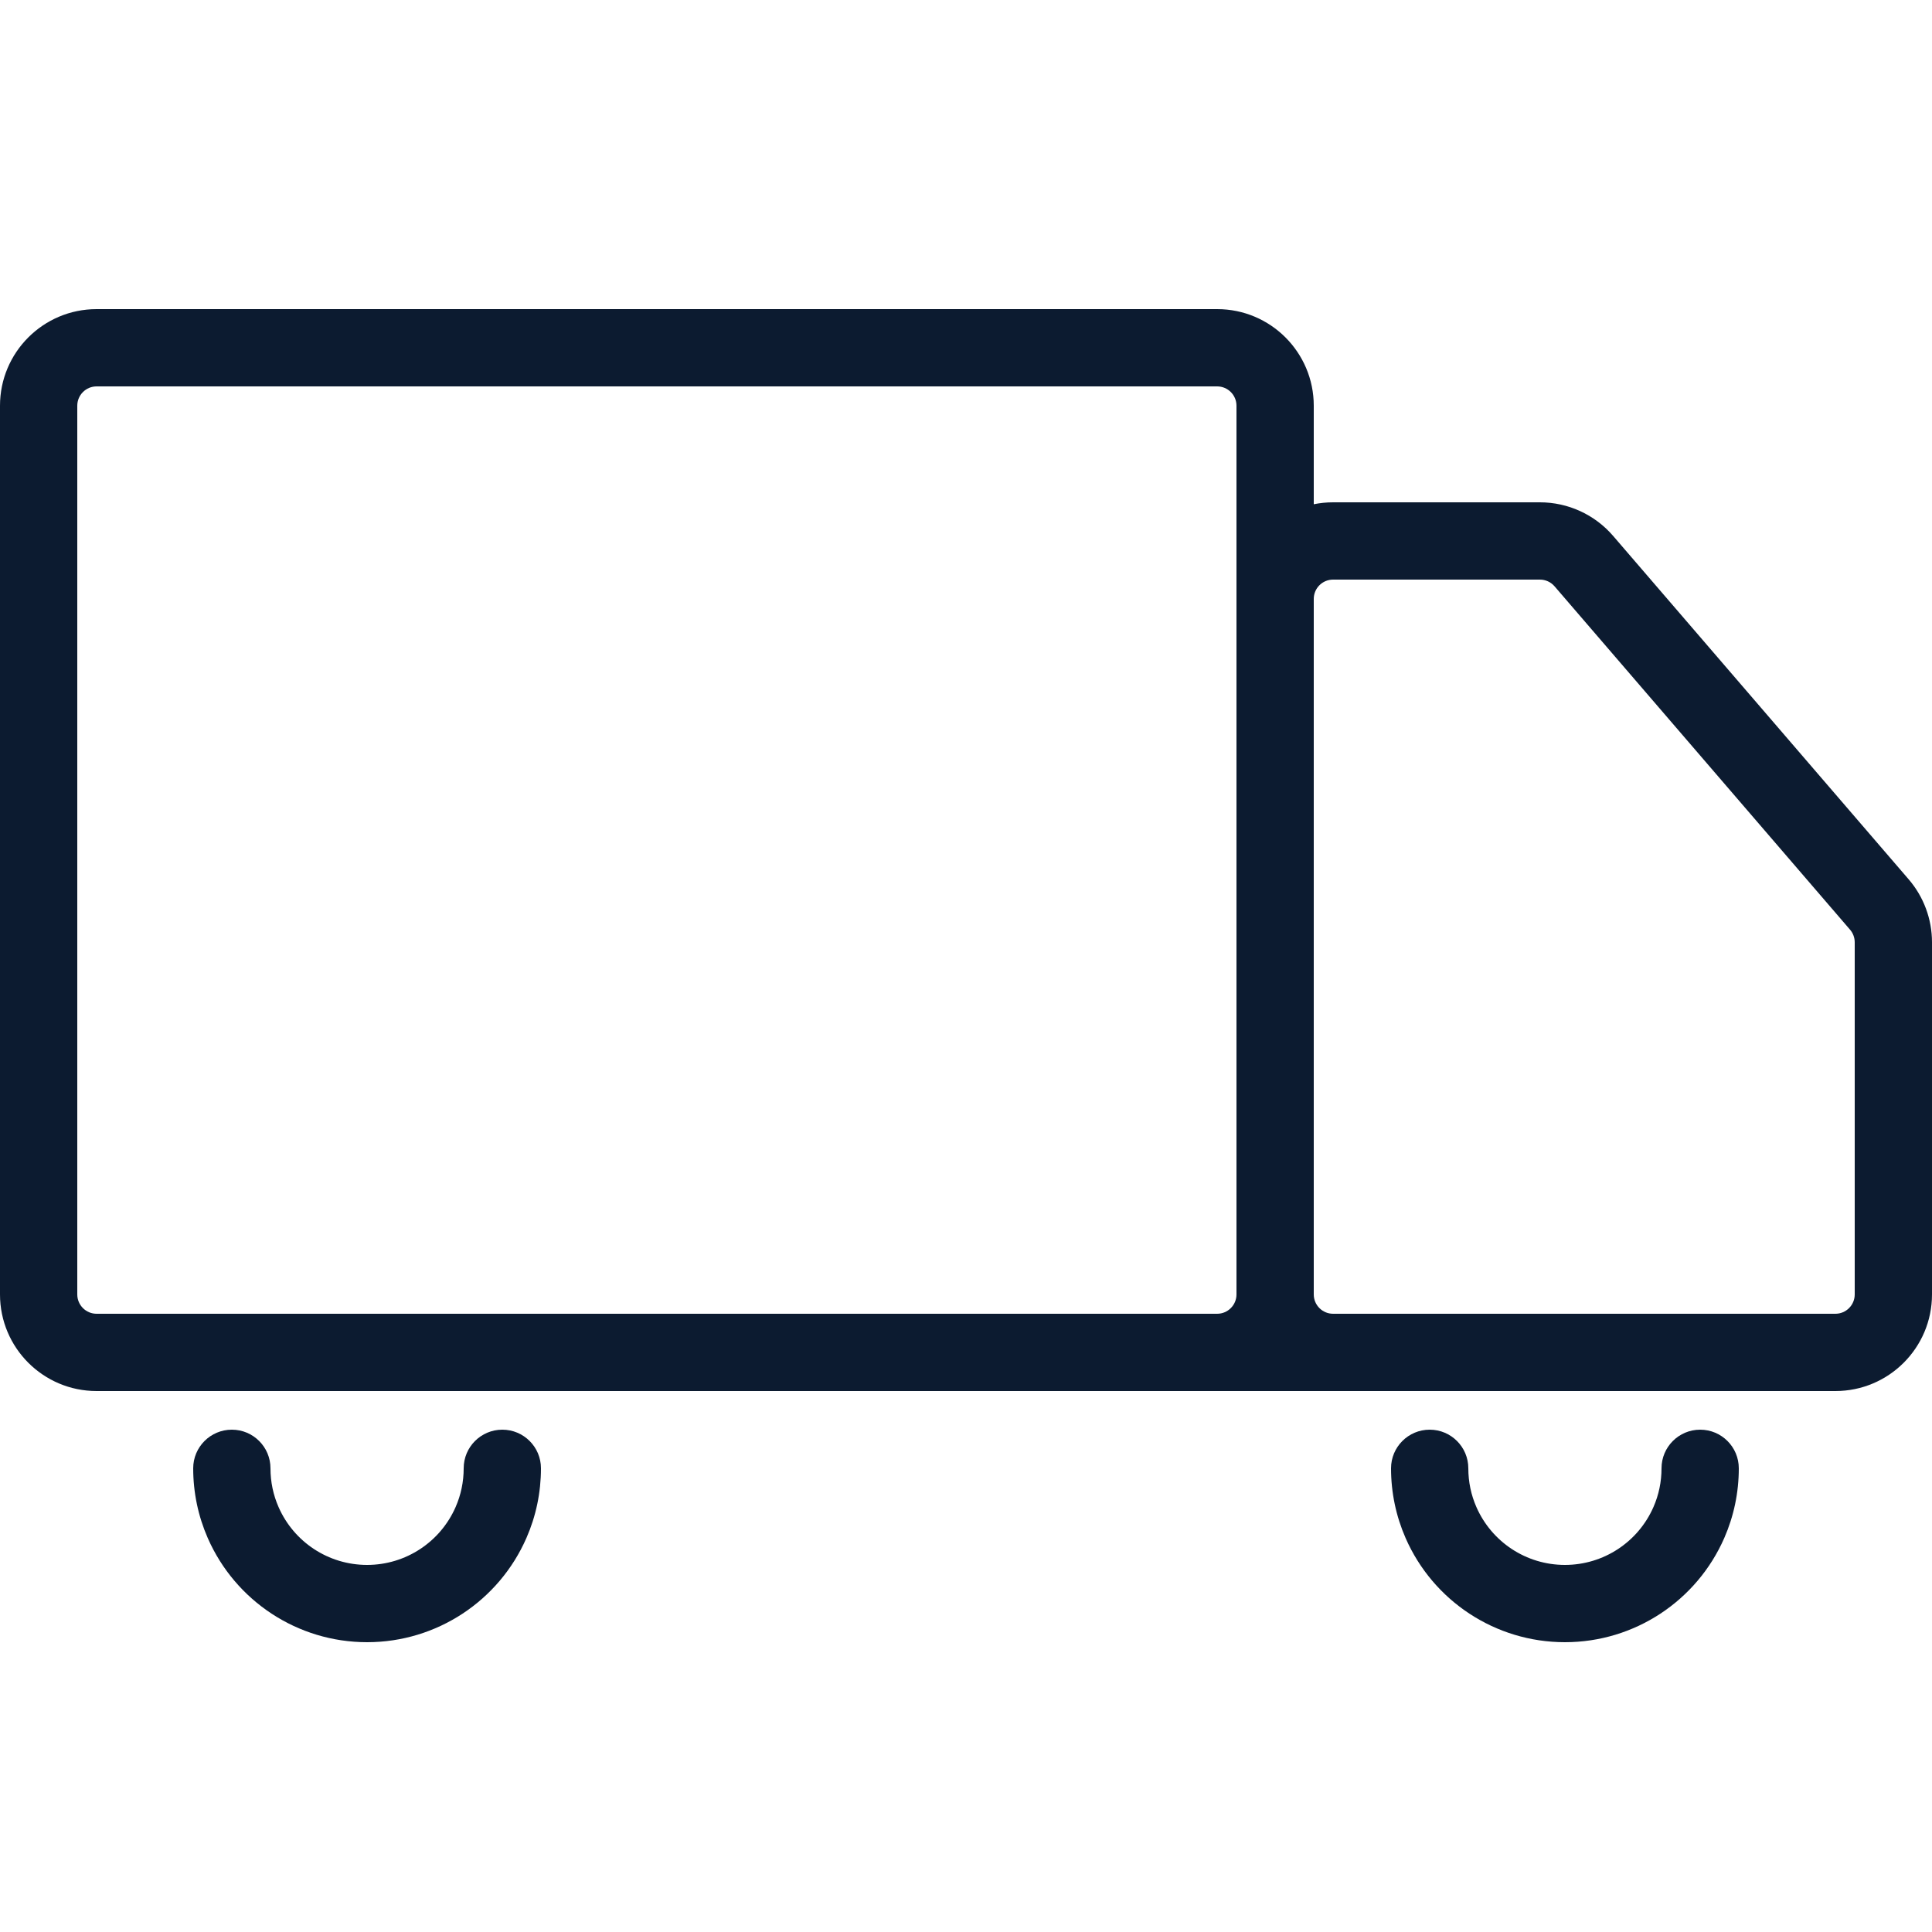
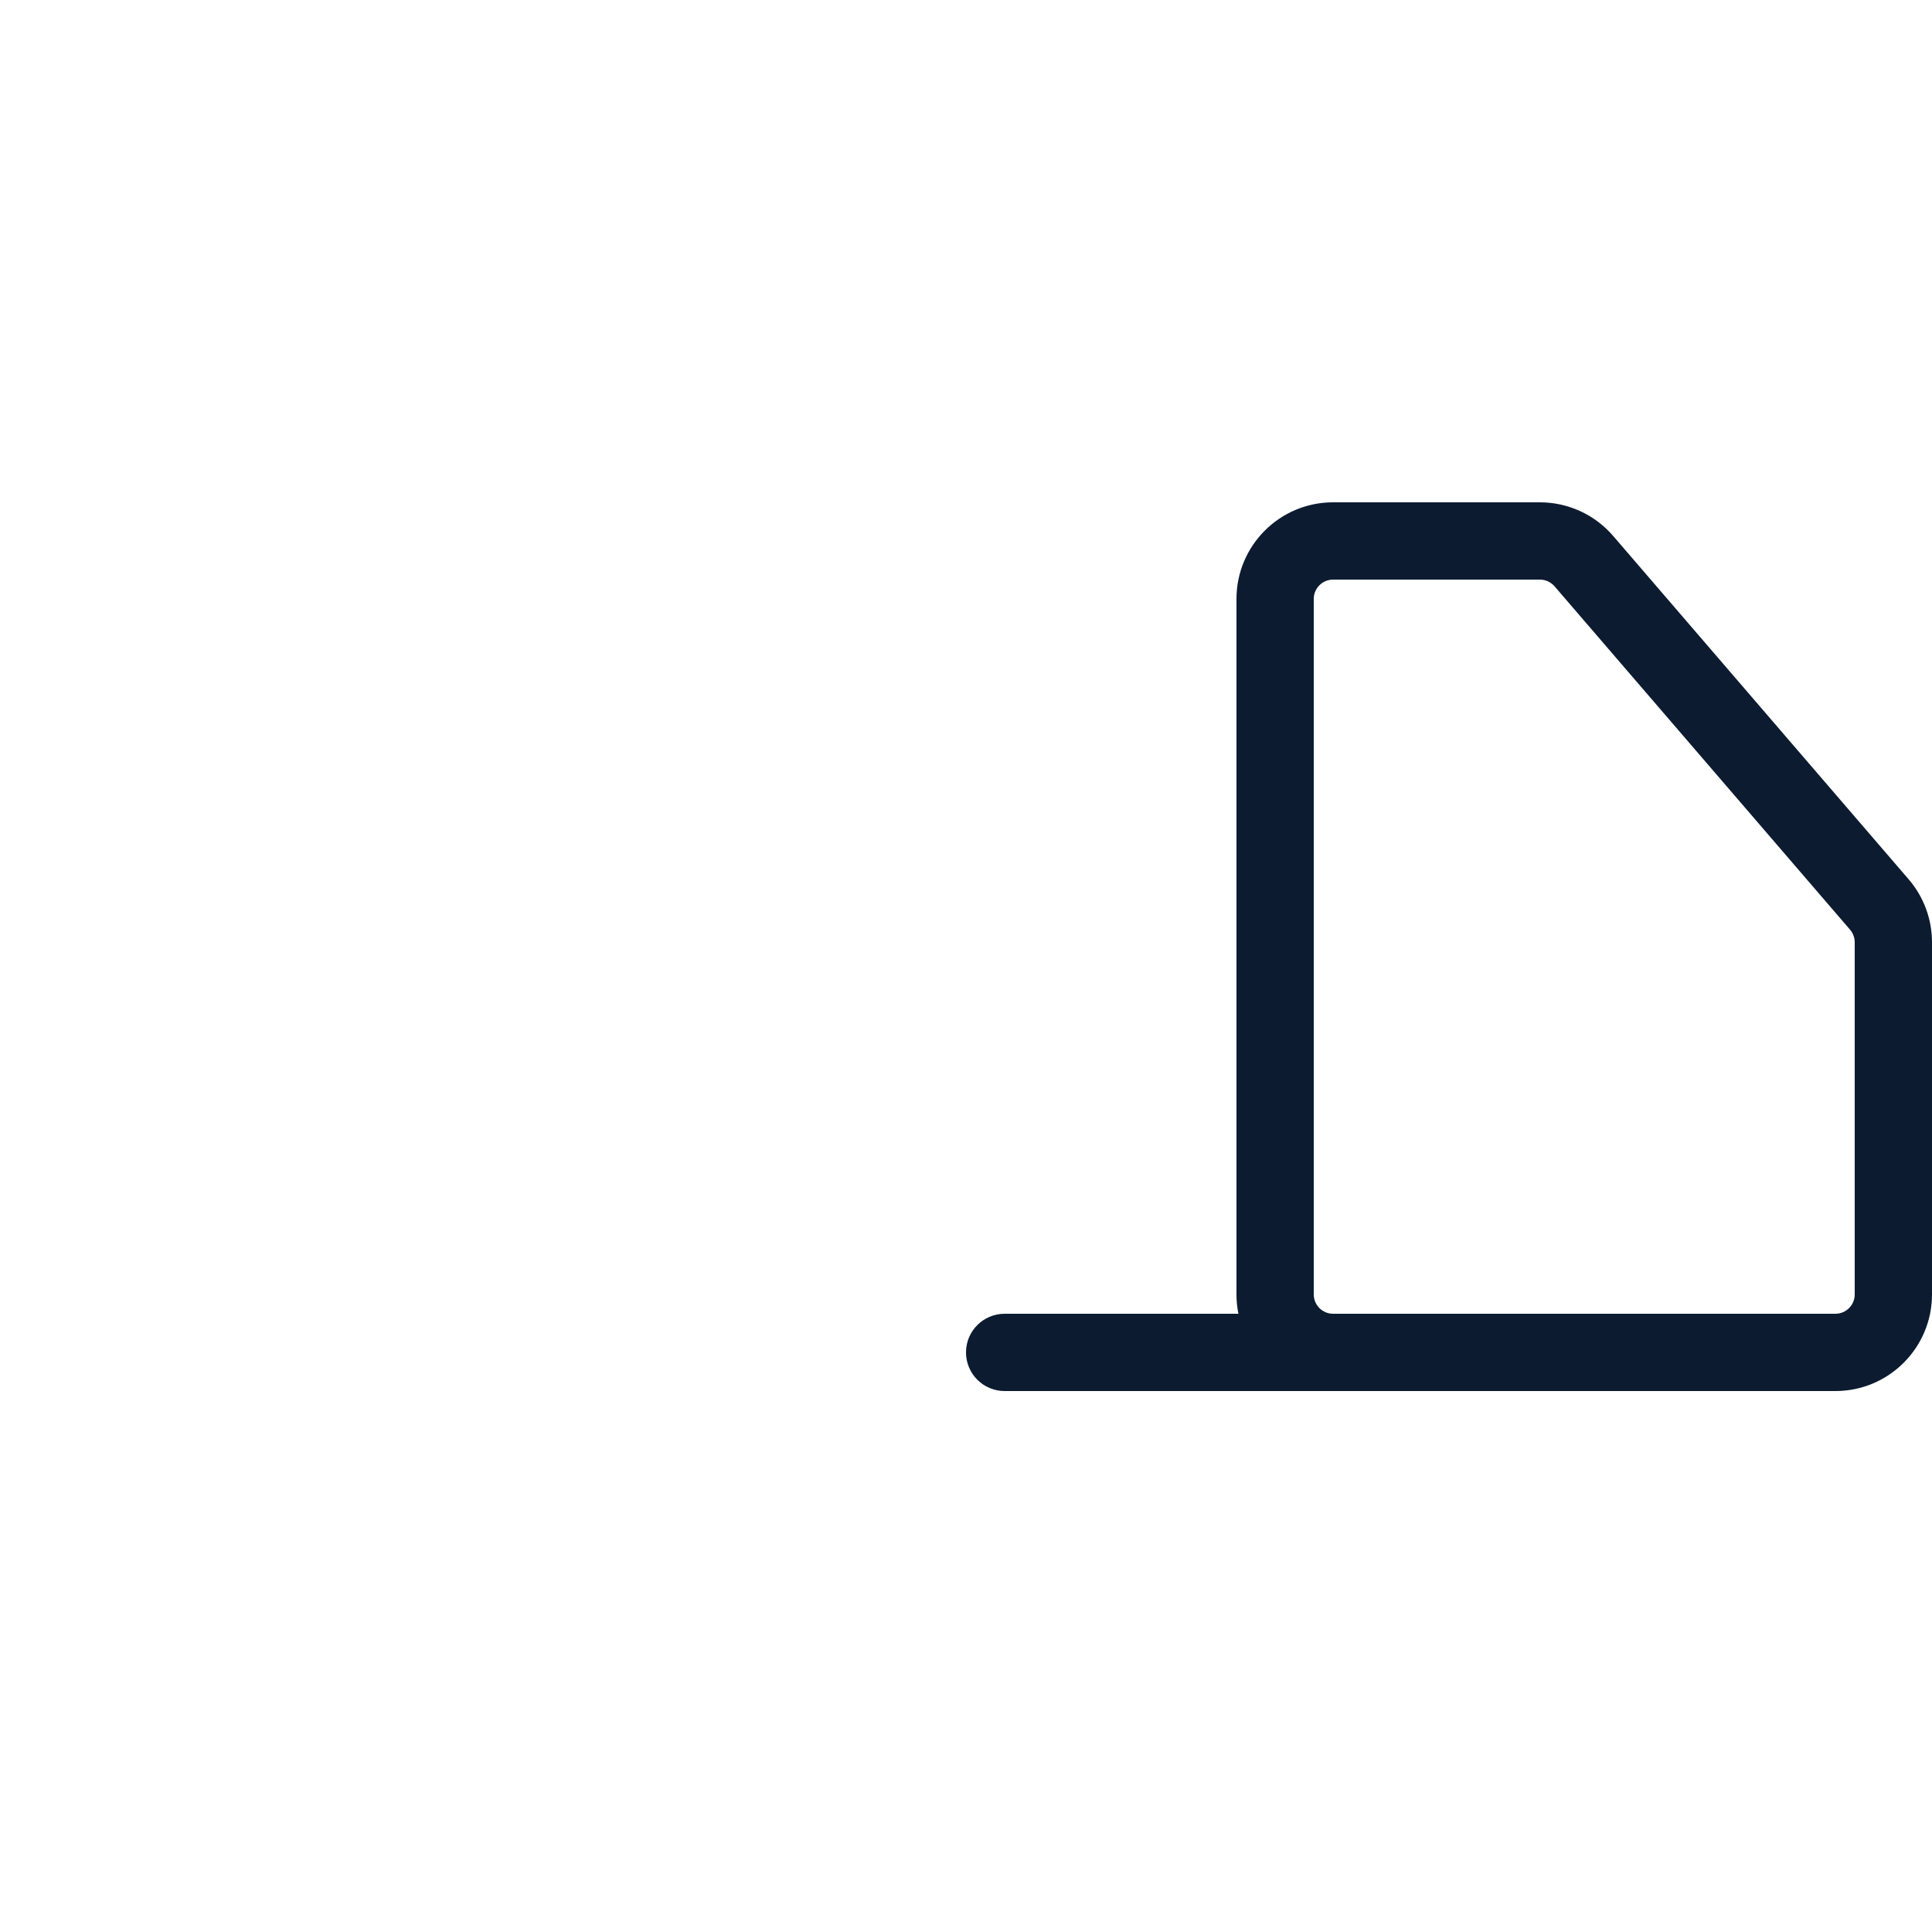
<svg xmlns="http://www.w3.org/2000/svg" width="100" height="100" viewBox="0 0 100 100" fill="none">
  <path d="M52 72C50.895 72 50 71.105 50 70C50 68.895 50.895 68 52 68H80C81.105 68 82 68.895 82 70C82 71.105 81.105 72 80 72H52Z" fill="#0C1B30" />
-   <path d="M5 20C4.448 20 4 20.448 4 21V67C4 67.552 4.448 68 5 68H63C63.552 68 64 67.552 64 67V21C64 20.448 63.552 20 63 20H5ZM67.9 68H80C81.105 68 82 68.895 82 70C82 71.105 81.105 72 80 72H63H5C2.239 72 0 69.761 0 67V21C0 18.239 2.239 16 5 16H63C65.761 16 68 18.239 68 21V67C68 67.343 67.966 67.677 67.9 68Z" fill="#0C1B30" />
  <path d="M69 30C68.448 30 68 30.448 68 31V67C68 67.552 68.448 68 69 68H95C95.552 68 96 67.552 96 67V48.772C96 48.532 95.914 48.301 95.758 48.12L80.464 30.348C80.274 30.127 79.998 30 79.706 30H69ZM69 26H79.706C81.162 26 82.546 26.635 83.496 27.739L98.79 45.511C99.571 46.418 100 47.575 100 48.772V67C100 69.761 97.761 72 95 72H69C66.239 72 64 69.761 64 67V31C64 28.239 66.239 26 69 26Z" fill="#0C1B30" />
-   <path d="M72 76C72 74.895 72.895 74 74 74C75.105 74 76 74.895 76 76C76 76.702 76.143 77.379 76.418 78.005C77.209 79.81 78.995 81 81 81C83.006 81 84.793 79.809 85.583 78.003C85.857 77.378 86 76.701 86 76C86 74.895 86.895 74 88 74C89.105 74 90 74.895 90 76C90 77.256 89.742 78.478 89.248 79.607C87.825 82.856 84.609 85 81 85C77.393 85 74.177 82.858 72.754 79.611C72.259 78.481 72 77.257 72 76Z" fill="#0C1B30" />
-   <path d="M10 76C10 74.895 10.895 74 12 74C13.105 74 14 74.895 14 76C14 76.702 14.143 77.379 14.418 78.005C15.209 79.81 16.995 81 19 81C21.006 81 22.793 79.809 23.583 78.003C23.857 77.378 24 76.701 24 76C24 74.895 24.895 74 26 74C27.105 74 28 74.895 28 76C28 77.256 27.742 78.478 27.247 79.607C25.825 82.856 22.609 85 19 85C15.393 85 12.178 82.858 10.754 79.611C10.259 78.481 10 77.257 10 76Z" fill="#0C1B30" />
</svg>